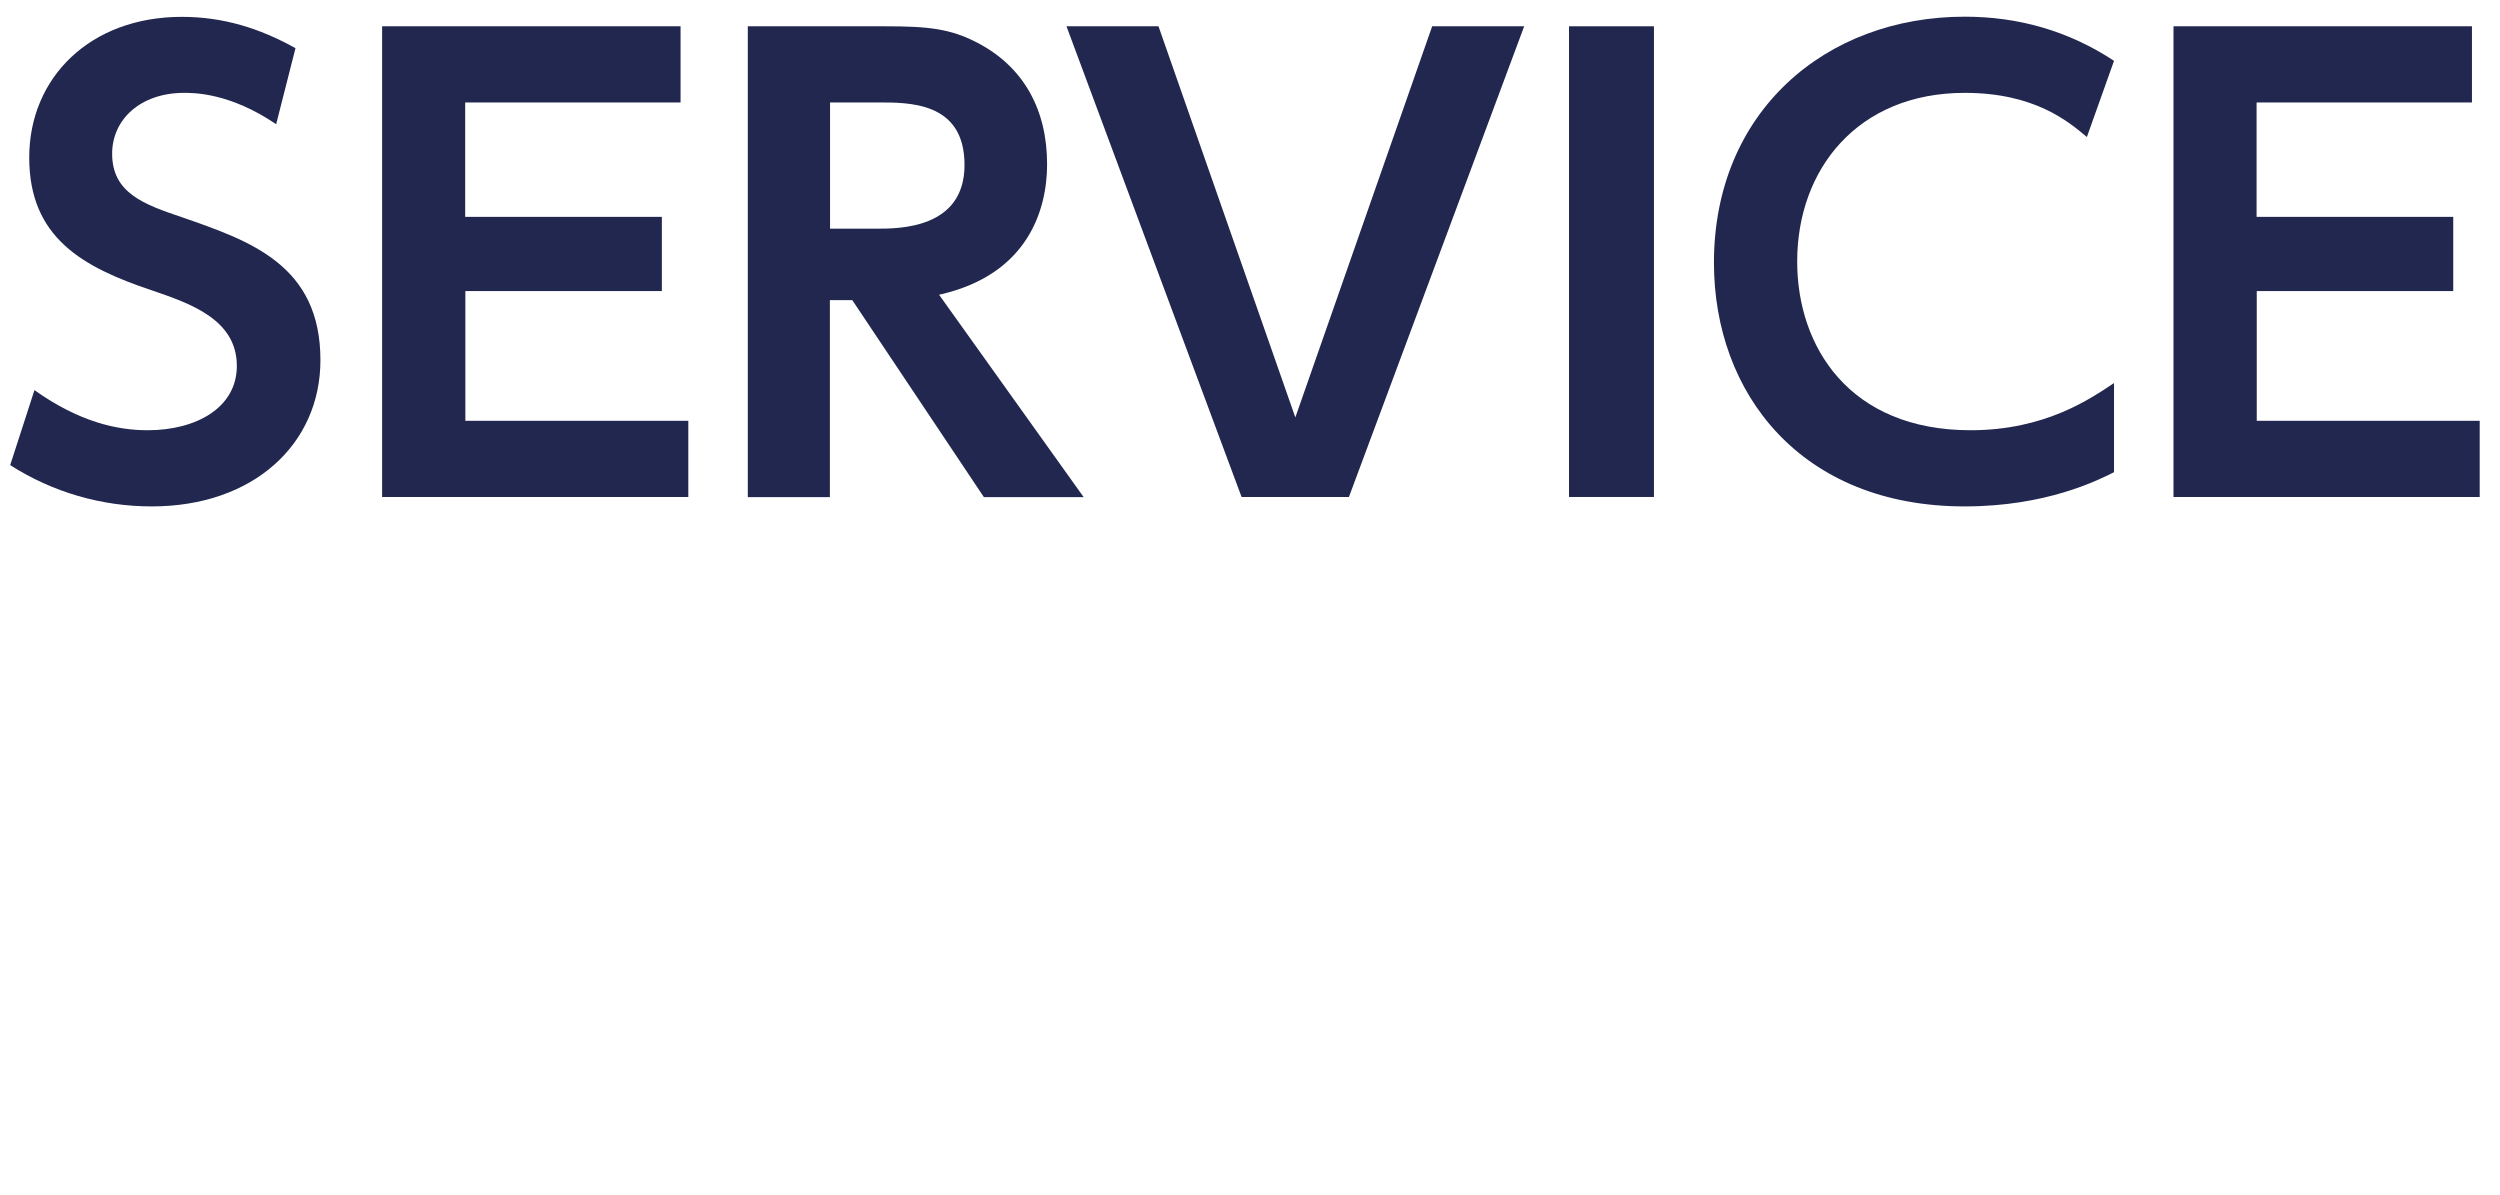
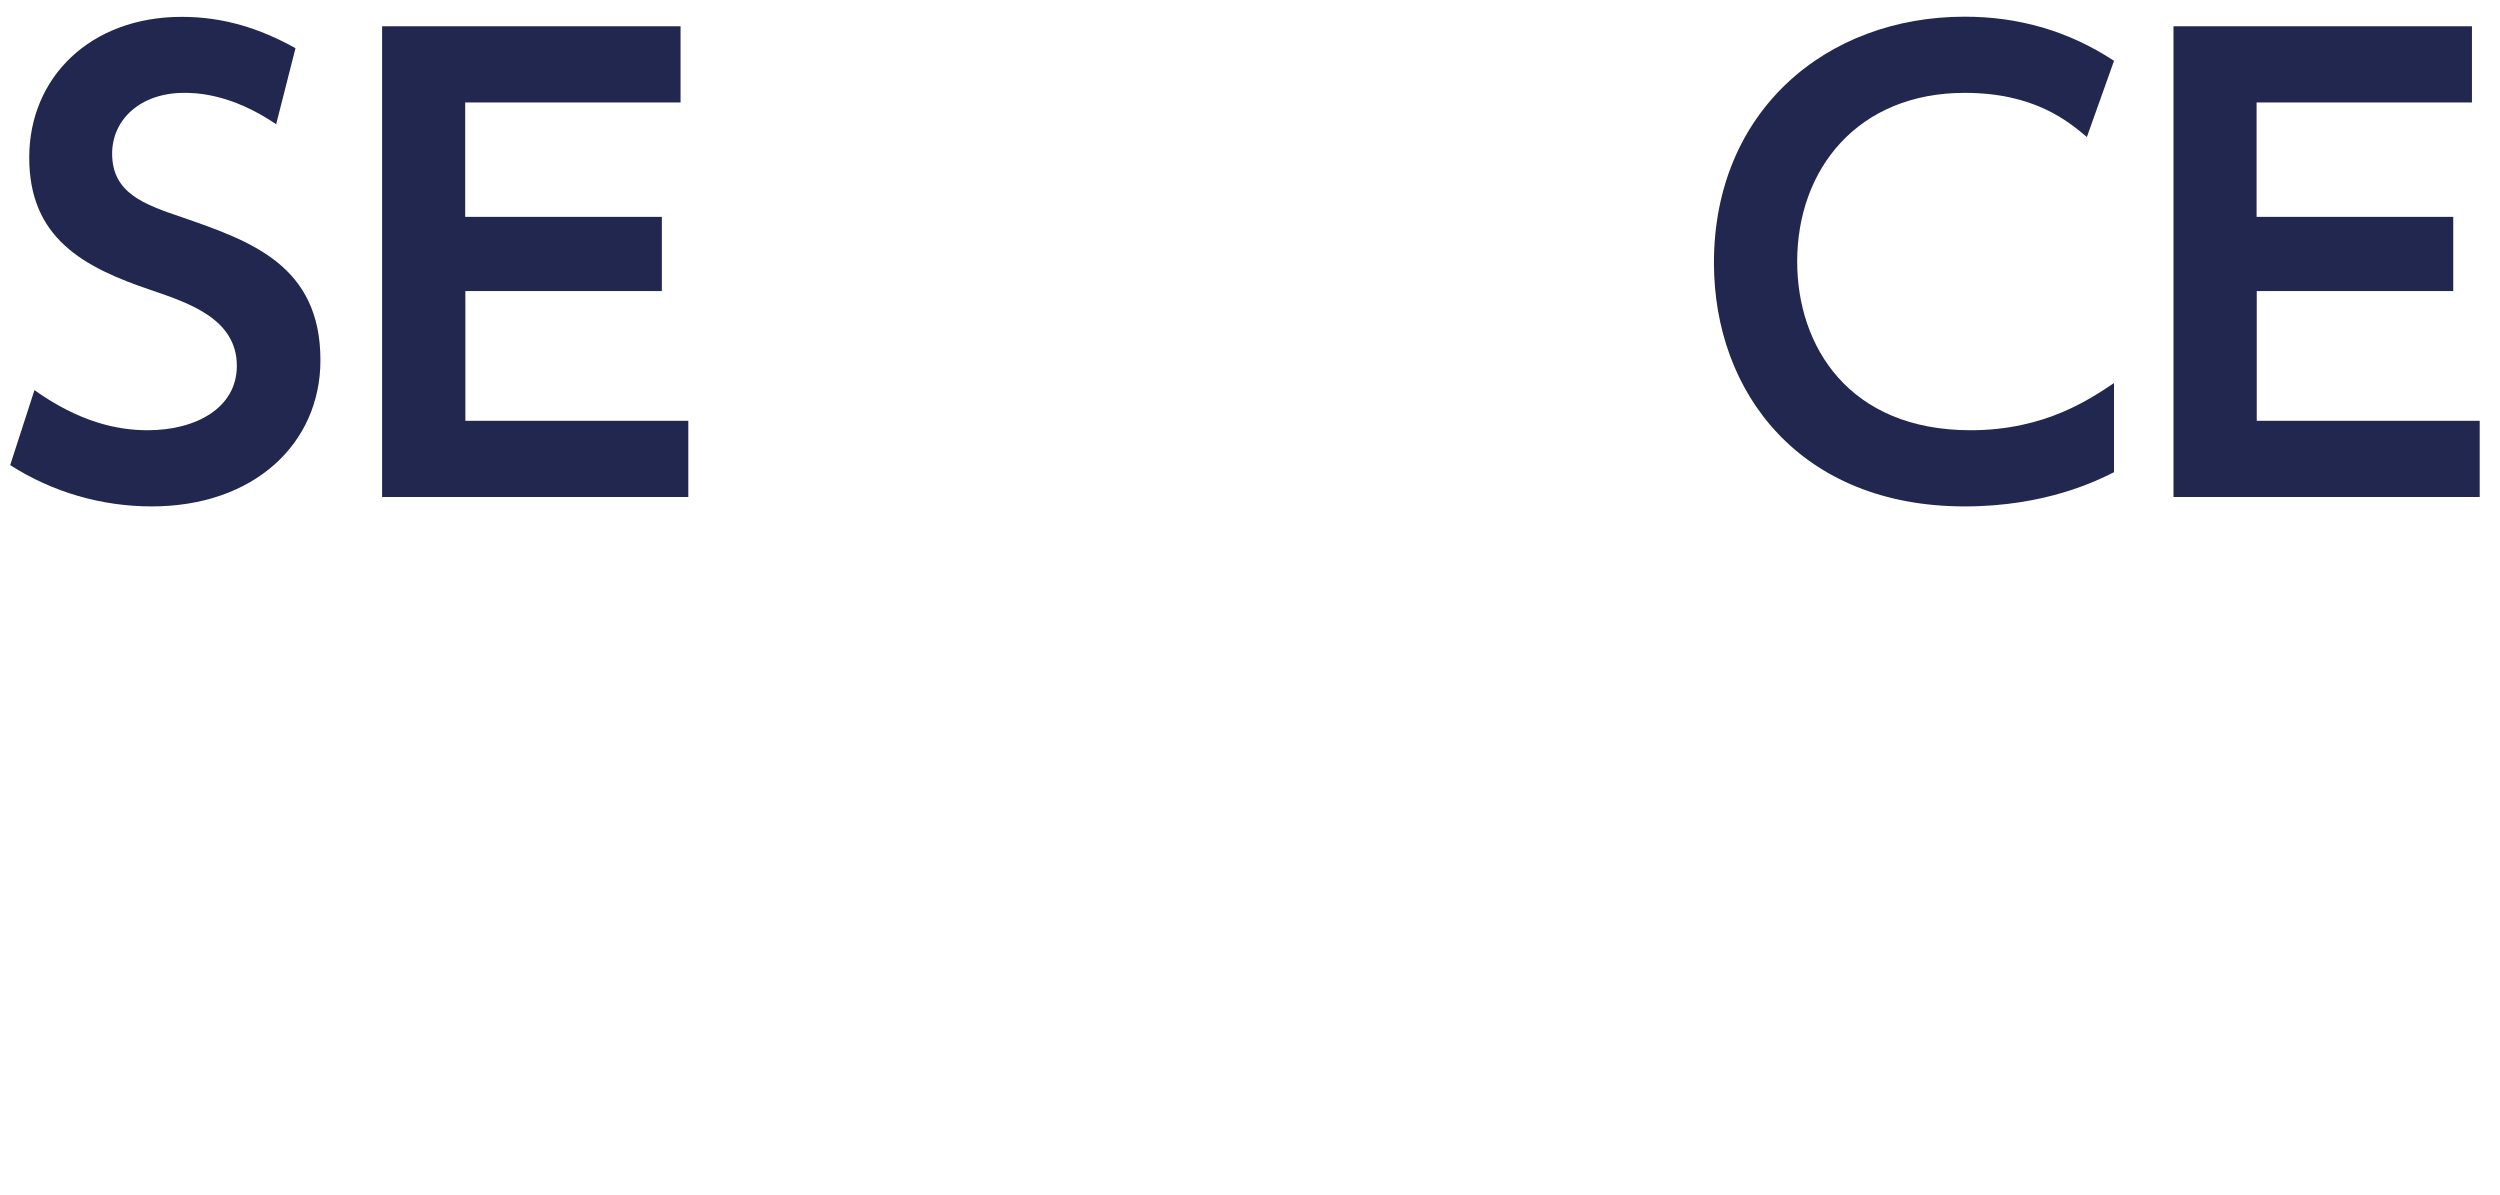
<svg xmlns="http://www.w3.org/2000/svg" id="_レイヤー_2" data-name="レイヤー 2" width="52.33mm" height="25.01mm" viewBox="0 0 148.34 70.9">
  <defs>
    <style>
      .cls-1 {
        fill: none;
      }

      .cls-2 {
        fill: #21274f;
      }
    </style>
  </defs>
  <g id="_レイヤー_1-2" data-name="レイヤー 1">
    <rect class="cls-1" width="148.34" height="70.9" />
    <g>
      <path class="cls-2" d="m16.38,7.37c-2.73-1.86-4.87-1.86-5.46-1.86-2.59,0-4.27,1.58-4.27,3.61,0,2.34,1.89,3.01,4.17,3.78,4.03,1.4,8.19,2.83,8.19,8.47,0,4.97-3.96,8.68-10.01,8.68-2.98,0-5.88-.84-8.4-2.45l1.44-4.45c2.66,1.89,4.9,2.38,6.72,2.38,2.87,0,5.29-1.33,5.29-3.82,0-2.77-2.8-3.71-5.04-4.48-4.1-1.37-7.28-3.12-7.28-7.88S5.36,1,10.78,1c2.45,0,4.62.67,6.75,1.86l-1.15,4.52Z" />
      <path class="cls-2" d="m39.27,12.86v4.41h-11.66v7.7h13.23v4.52h-18.17V1.56h17.71v4.52h-12.78v6.79h11.66Z" />
-       <path class="cls-2" d="m52.5,1.56c2.59,0,3.89.14,5.5.98,2.76,1.44,4.13,3.99,4.13,7.21,0,2.62-1.08,6.55-6.41,7.74l8.58,12.01h-5.92l-7.81-11.69h-1.33v11.69h-4.87V1.56h8.12Zm-3.25,4.52v7.49h2.77c1.33,0,5.21,0,5.21-3.78s-3.33-3.71-5.18-3.71h-2.8Z" />
-       <path class="cls-2" d="m68.74,1.56l8.12,23.21L84.98,1.56h5.46l-10.4,27.93h-6.37L63.28,1.56h5.46Z" />
-       <path class="cls-2" d="m98.14,1.56v27.93h-5.04V1.56h5.04Z" />
      <path class="cls-2" d="m125.44,28.02c-.98.49-4.03,2.03-8.86,2.03-9.73,0-14.88-6.72-14.88-14.46,0-8.96,6.62-14.6,14.88-14.6,3.19,0,6.16.84,8.86,2.62l-1.61,4.52c-1.12-.94-3.12-2.62-7.25-2.62-6.34,0-9.94,4.52-9.94,10.01,0,5.04,3.08,10.01,10.29,10.01,4.45,0,7.14-1.89,8.51-2.8v5.29Z" />
      <path class="cls-2" d="m145.57,12.86v4.41h-11.66v7.7h13.23v4.52h-18.17V1.56h17.71v4.52h-12.78v6.79h11.66Z" />
    </g>
  </g>
</svg>